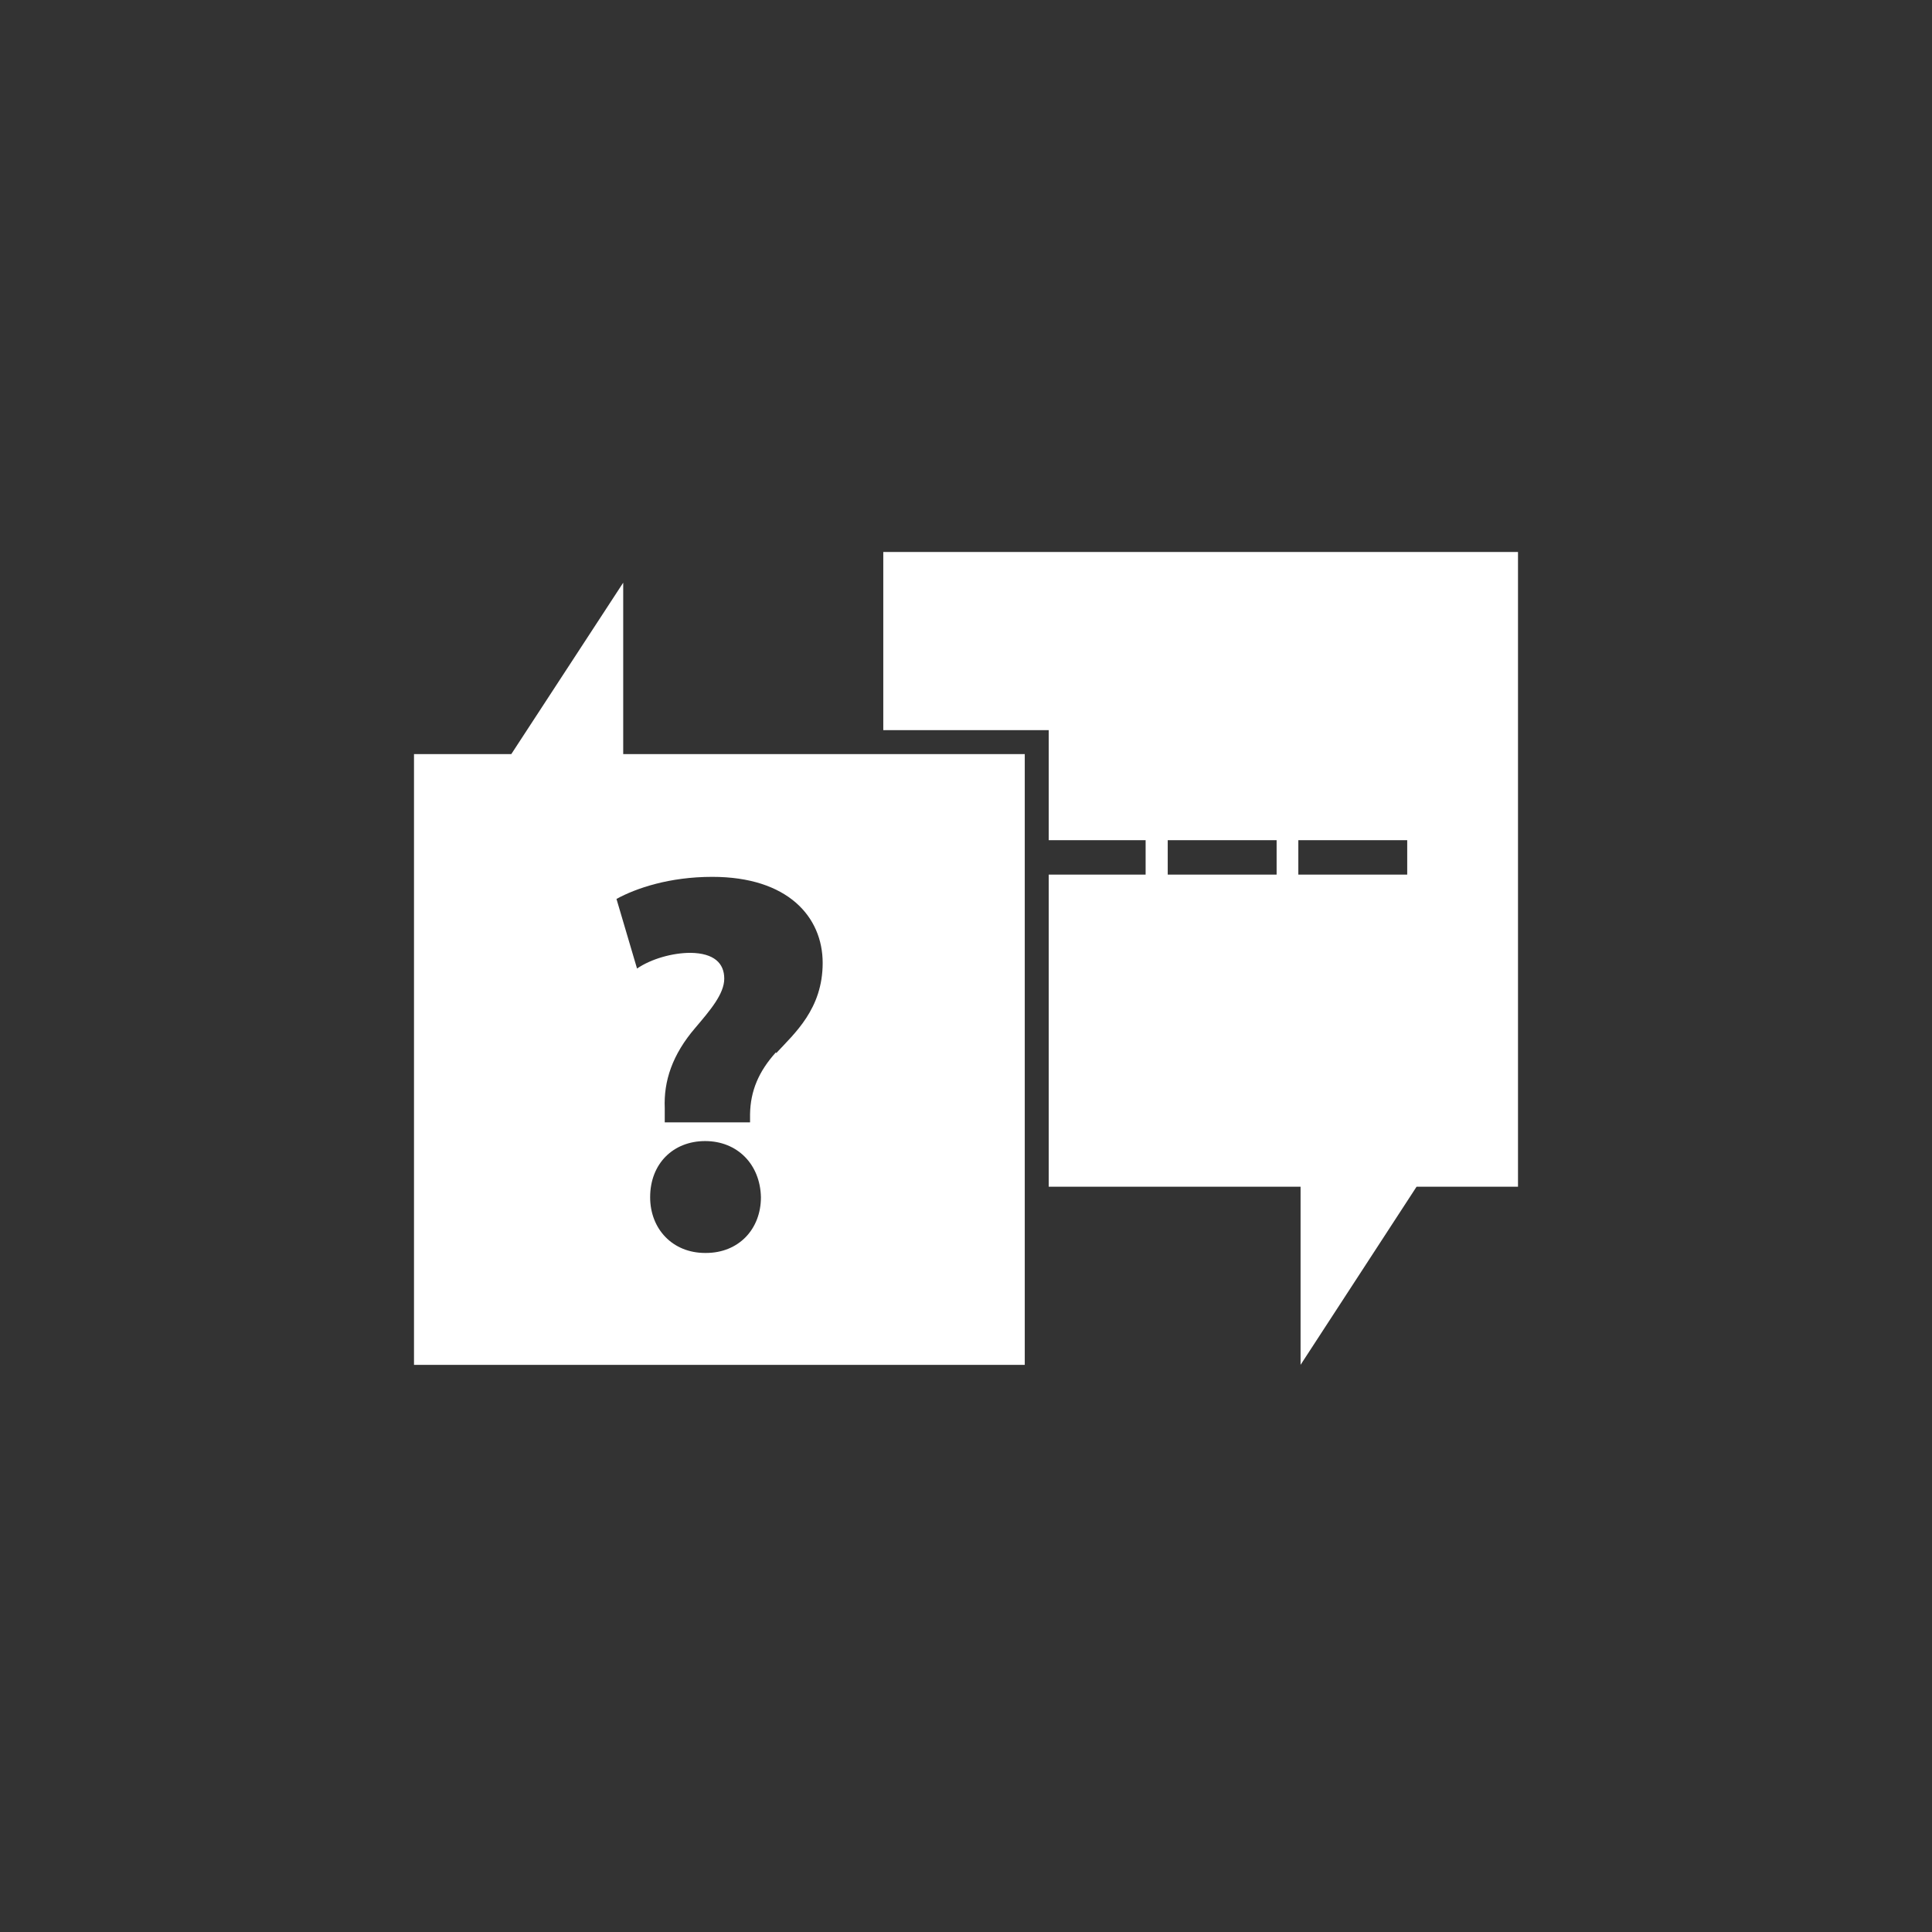
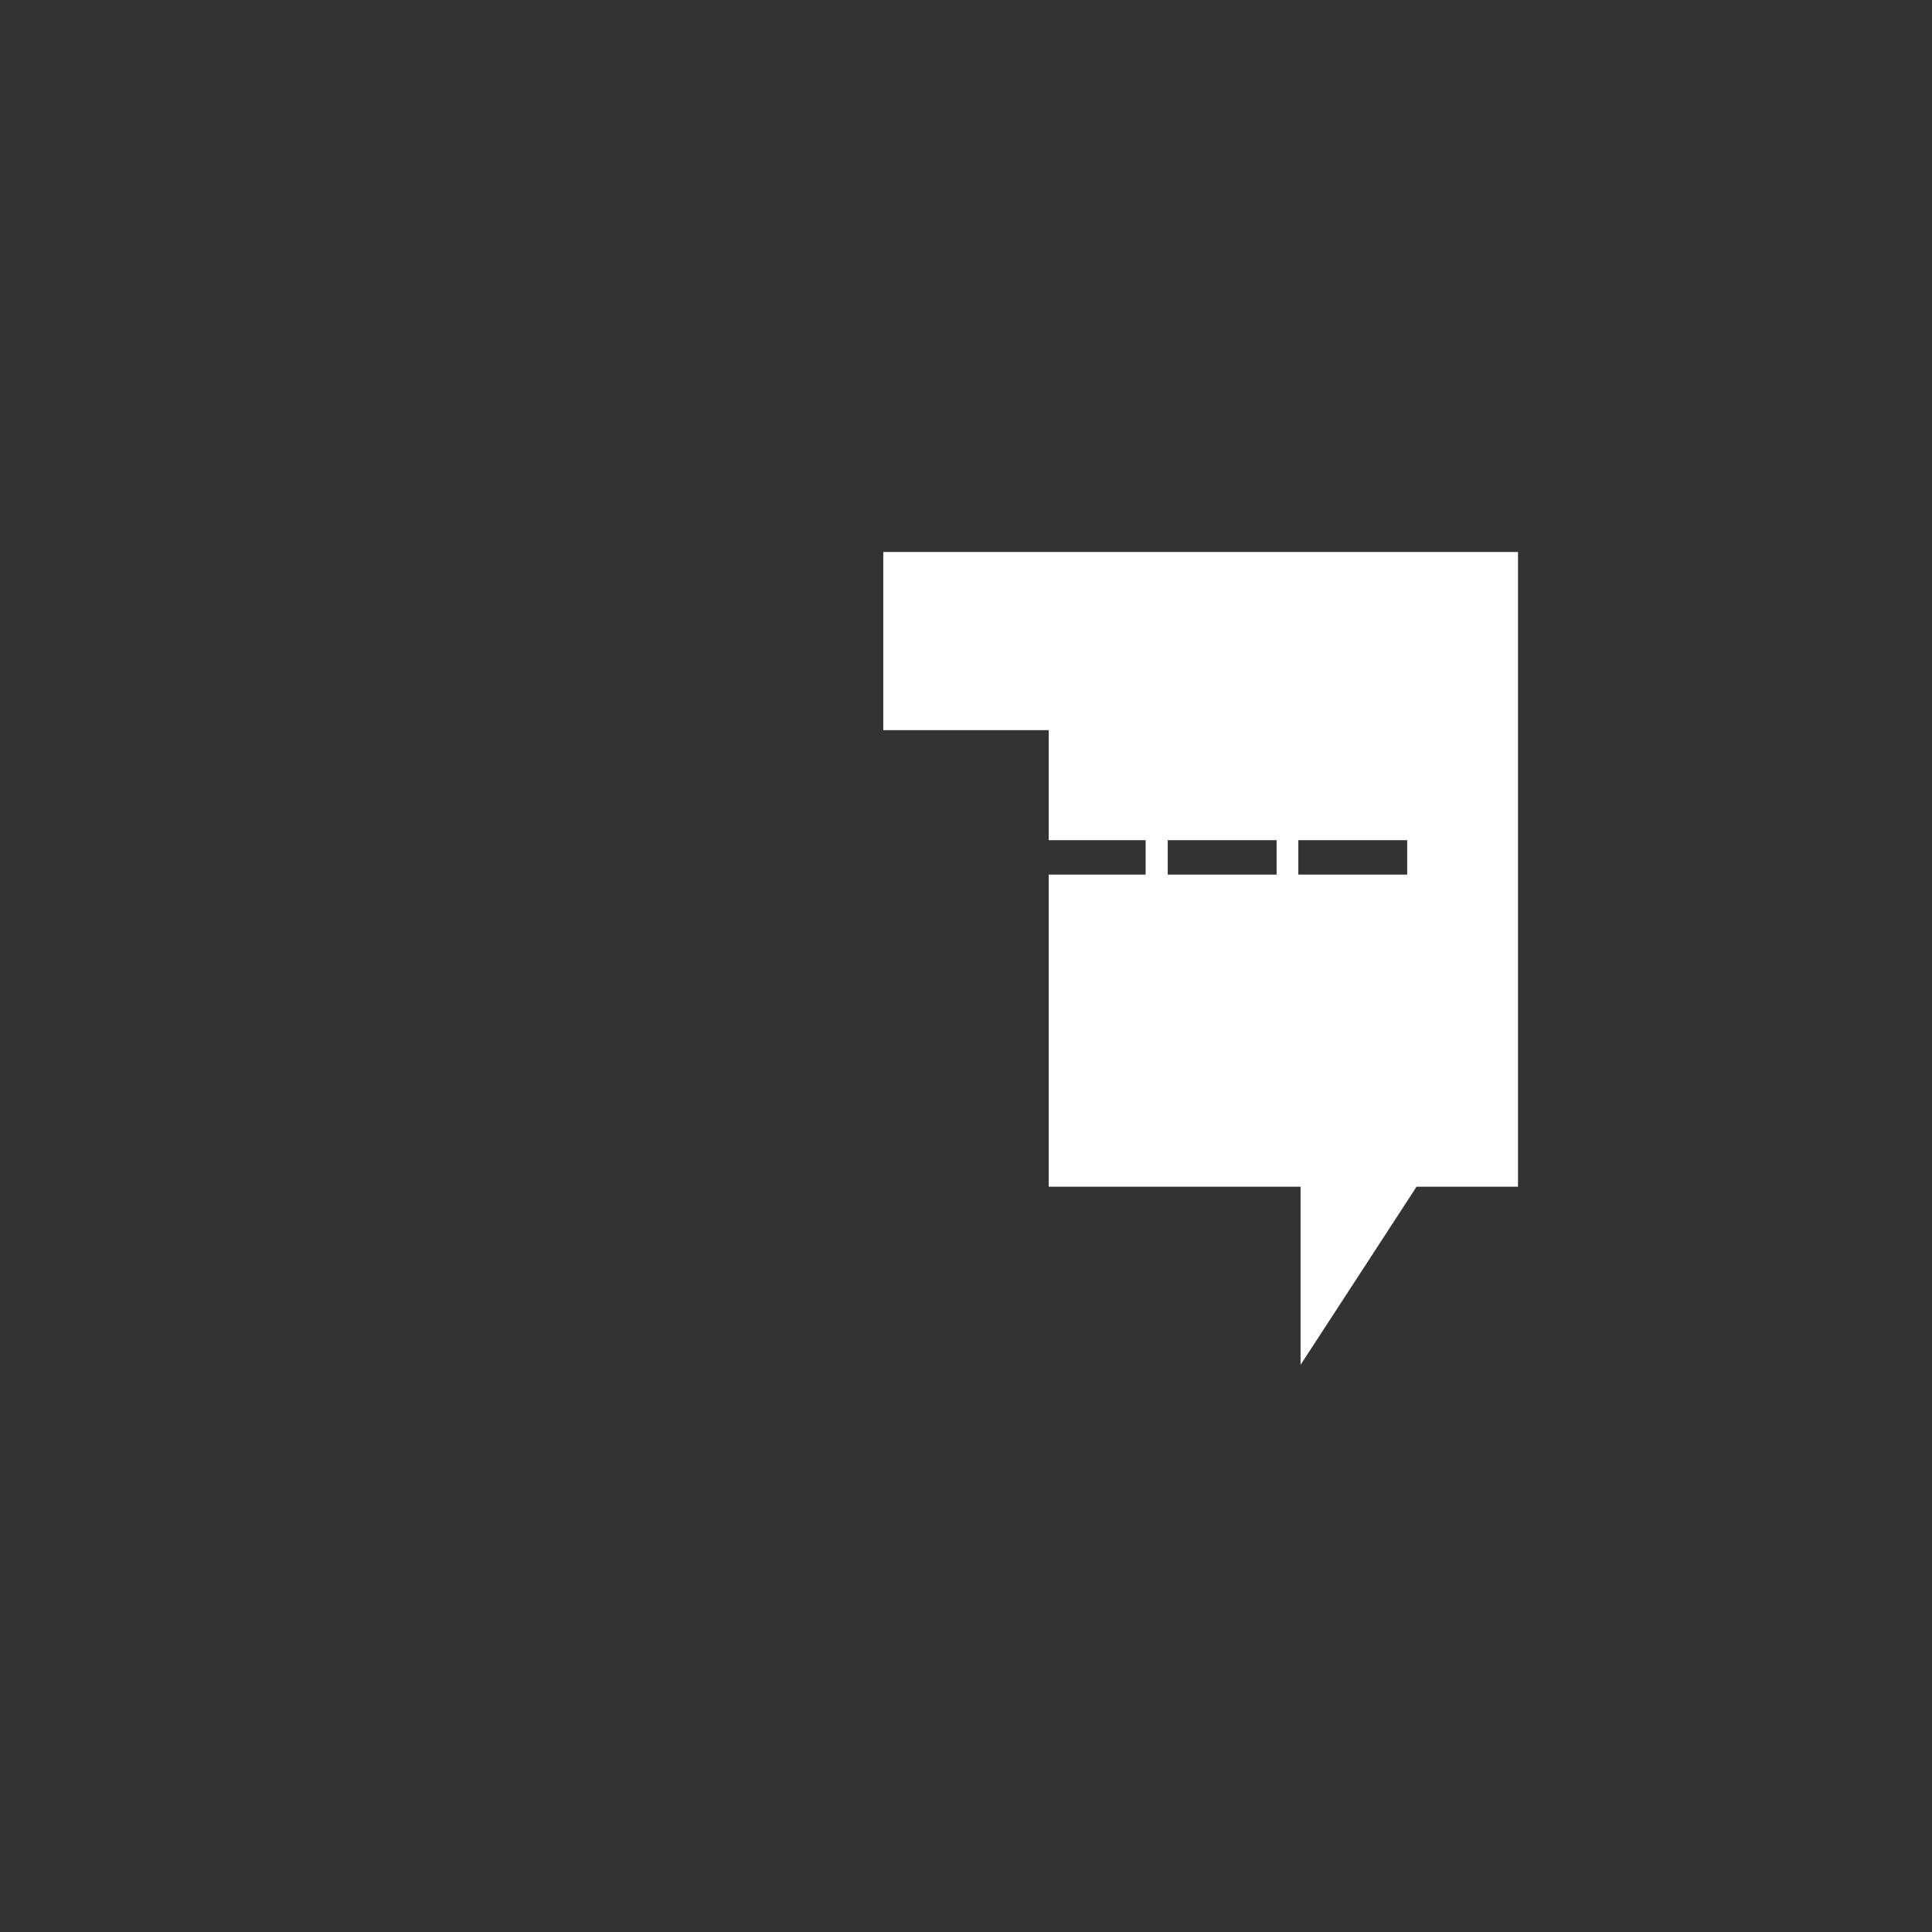
<svg xmlns="http://www.w3.org/2000/svg" width="70" height="70" viewBox="0 0 70 70" fill="none">
  <rect x="0" y="0" width="70" height="70" fill="#333333" stroke="none" />
  <path d="M32.003 20V26.454H37.997V30.441H41.508V31.688H37.997V42.997H47.122V49.451L51.325 42.997H55V20H32.003ZM46.254 31.688H42.309V30.441H46.254V31.688ZM50.986 31.688H47.041V30.441H50.986V31.688Z" fill="white" />
-   <path d="M22.58 27.323V21.112L18.525 27.323H15V49.451H37.129V27.323H22.58ZM25.549 45.397C24.369 45.397 23.556 44.529 23.556 43.377C23.556 42.156 24.397 41.343 25.549 41.343C26.702 41.343 27.542 42.17 27.57 43.377C27.57 44.529 26.77 45.397 25.576 45.397H25.549ZM28.112 38.129C27.488 38.821 27.19 39.526 27.176 40.367V40.665H24.085V40.15C24.044 39.173 24.356 38.211 25.197 37.234C25.725 36.611 26.241 36.014 26.241 35.458C26.241 34.902 25.875 34.536 25.02 34.523C24.369 34.523 23.597 34.739 23.081 35.092L22.336 32.57C23.054 32.177 24.261 31.77 25.807 31.77C28.546 31.77 29.807 33.221 29.807 34.889C29.807 36.556 28.79 37.438 28.125 38.156L28.112 38.129Z" fill="white" />
</svg>